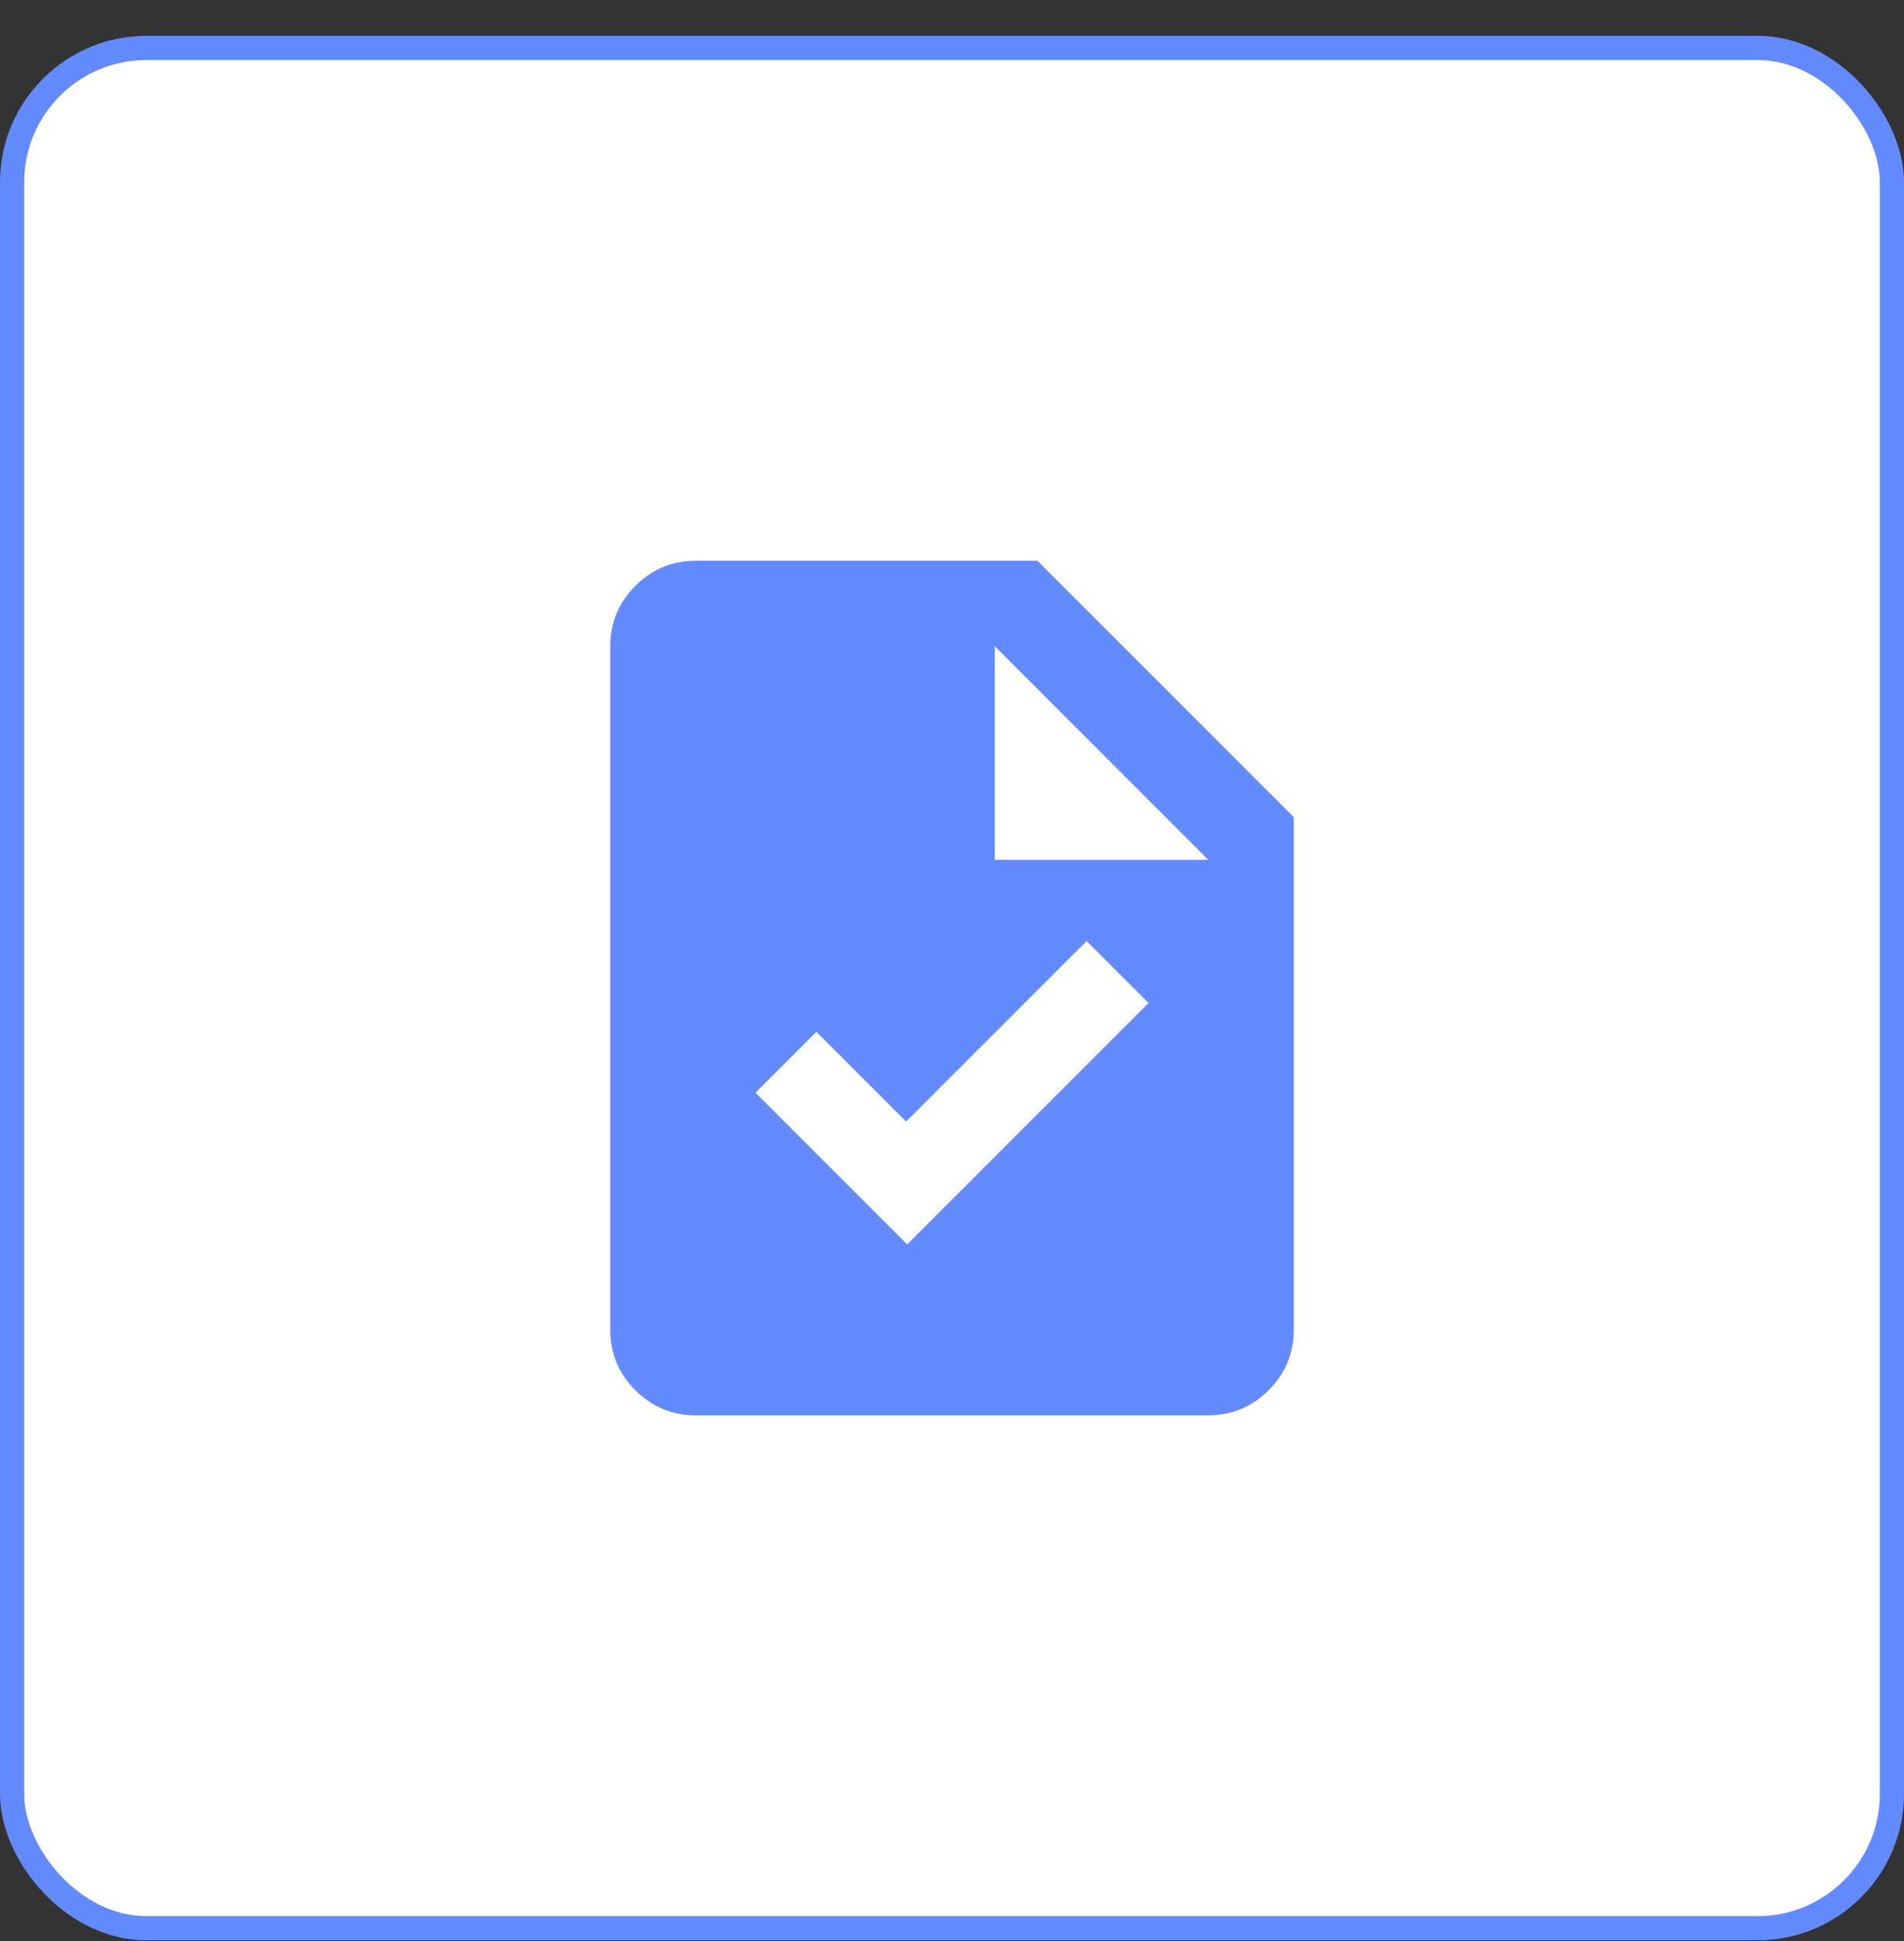
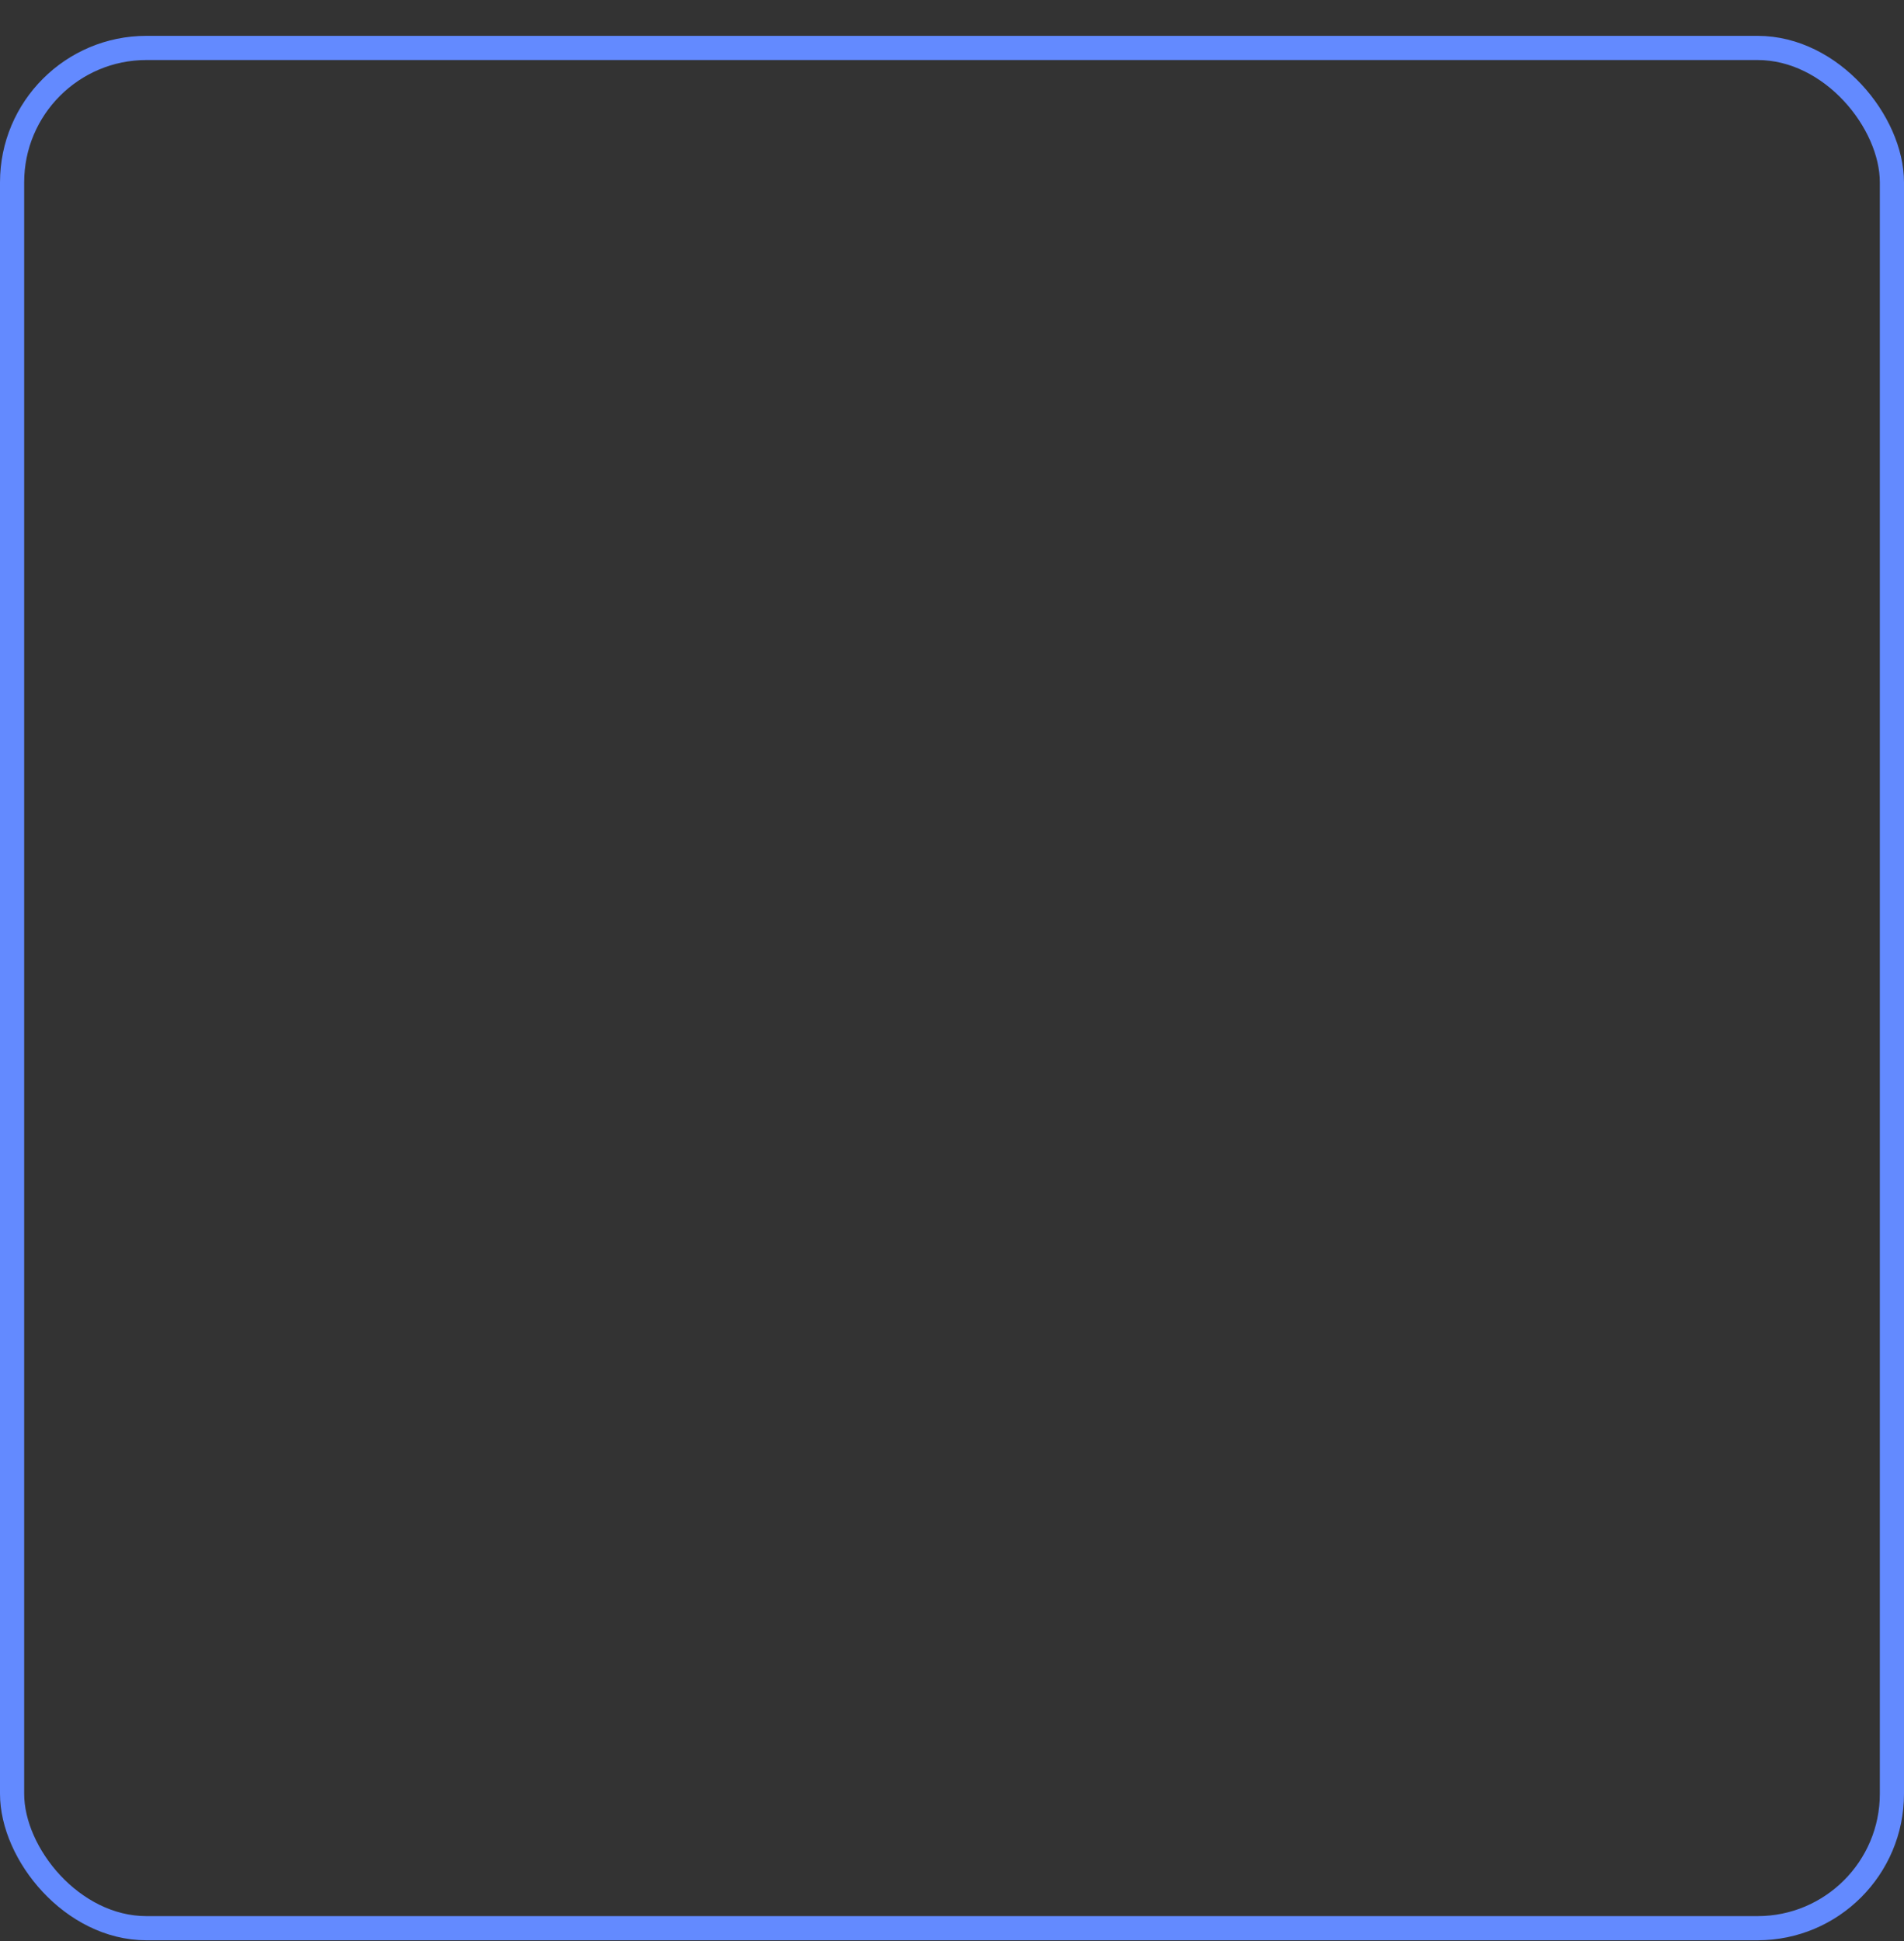
<svg xmlns="http://www.w3.org/2000/svg" width="52" height="53" viewBox="0 0 52 53" fill="none">
  <rect x="0" y="0" width="52" height="53" fill="#333333" stroke="none" />
-   <rect x="0.33" y="1.309" width="51.34" height="51.34" rx="3.67" fill="white" />
  <rect x="0.33" y="1.309" width="51.34" height="51.34" rx="3.67" stroke="#638AFF" stroke-width="0.66" />
  <mask id="mask0_6246_24590" style="mask-type:alpha" maskUnits="userSpaceOnUse" x="12" y="12" width="29" height="29">
    <rect x="12" y="12.979" width="28" height="28" fill="#D9D9D9" />
  </mask>
  <g mask="url(#mask0_6246_24590)">
-     <path d="M24.775 33.978L31.367 27.387L29.675 25.695L24.746 30.624L22.296 28.174L20.634 29.837L24.775 33.978ZM19 38.645C18.359 38.645 17.809 38.417 17.352 37.96C16.895 37.503 16.667 36.953 16.667 36.312V17.645C16.667 17.003 16.895 16.454 17.352 15.997C17.809 15.54 18.359 15.312 19 15.312H28.334L35.334 22.312V36.312C35.334 36.953 35.105 37.503 34.648 37.96C34.191 38.417 33.642 38.645 33 38.645H19ZM27.167 23.478H33L27.167 17.645V23.478Z" fill="#638AFF" />
-   </g>
+     </g>
</svg>